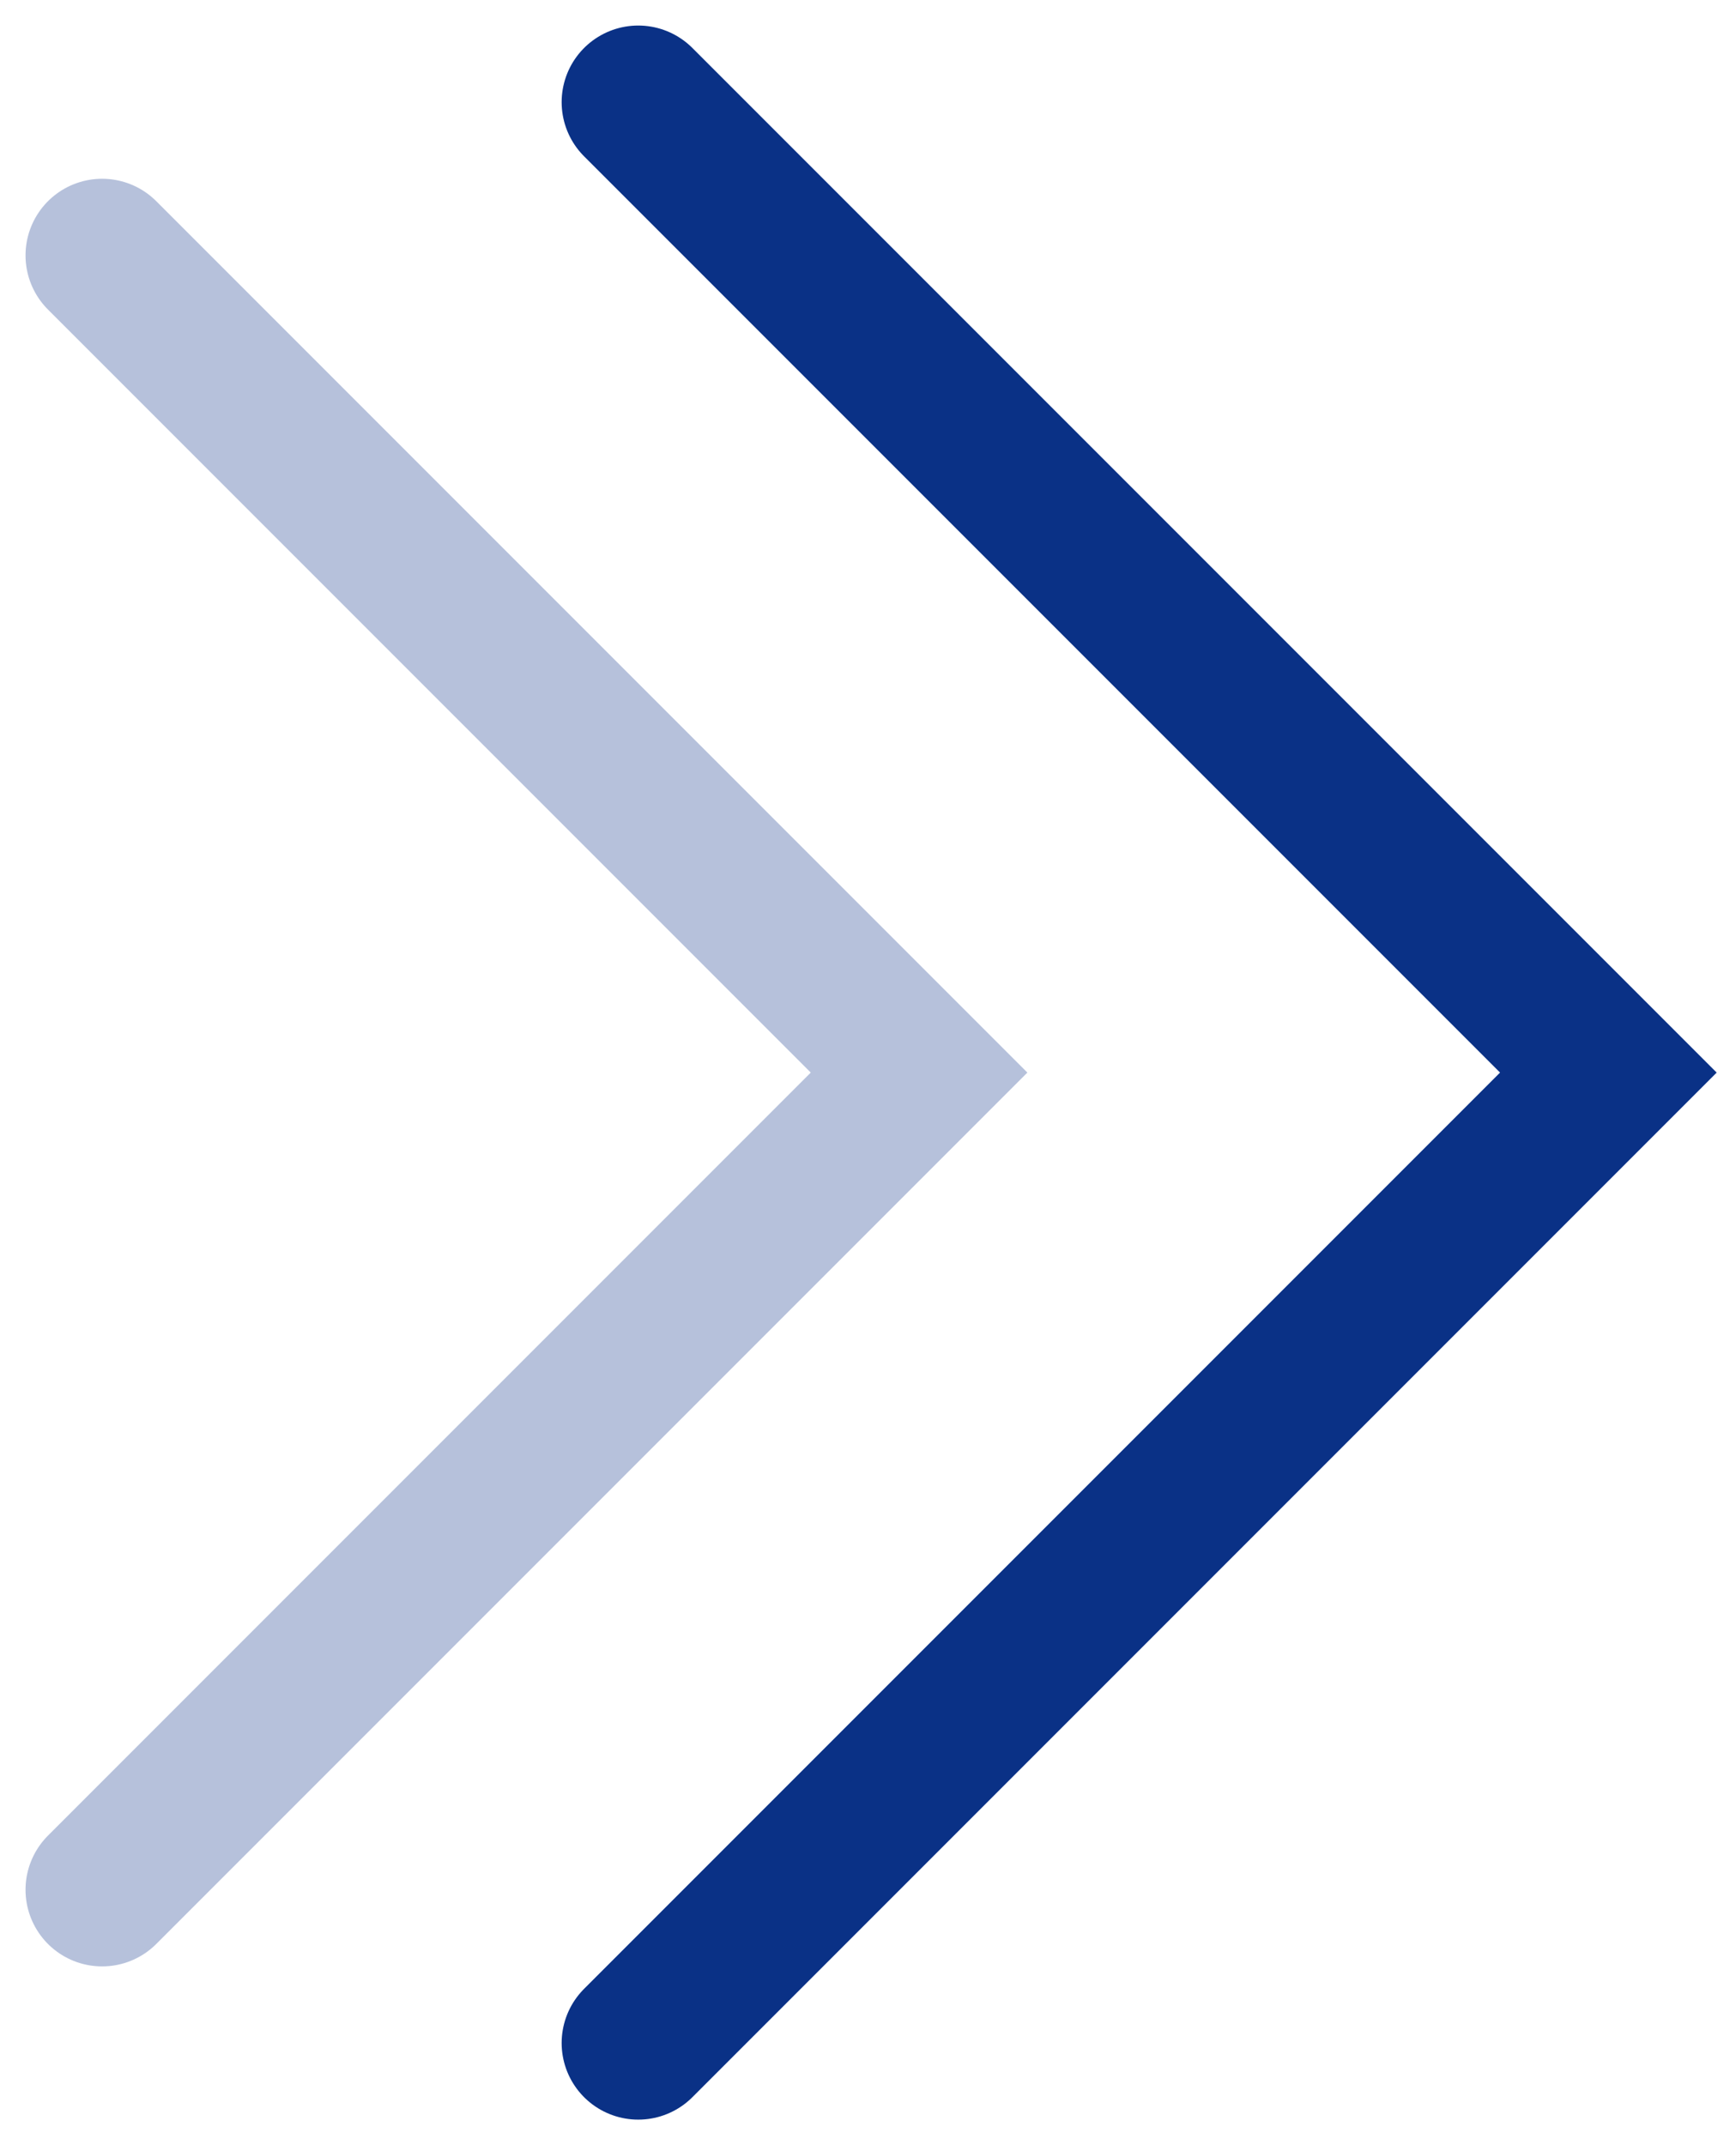
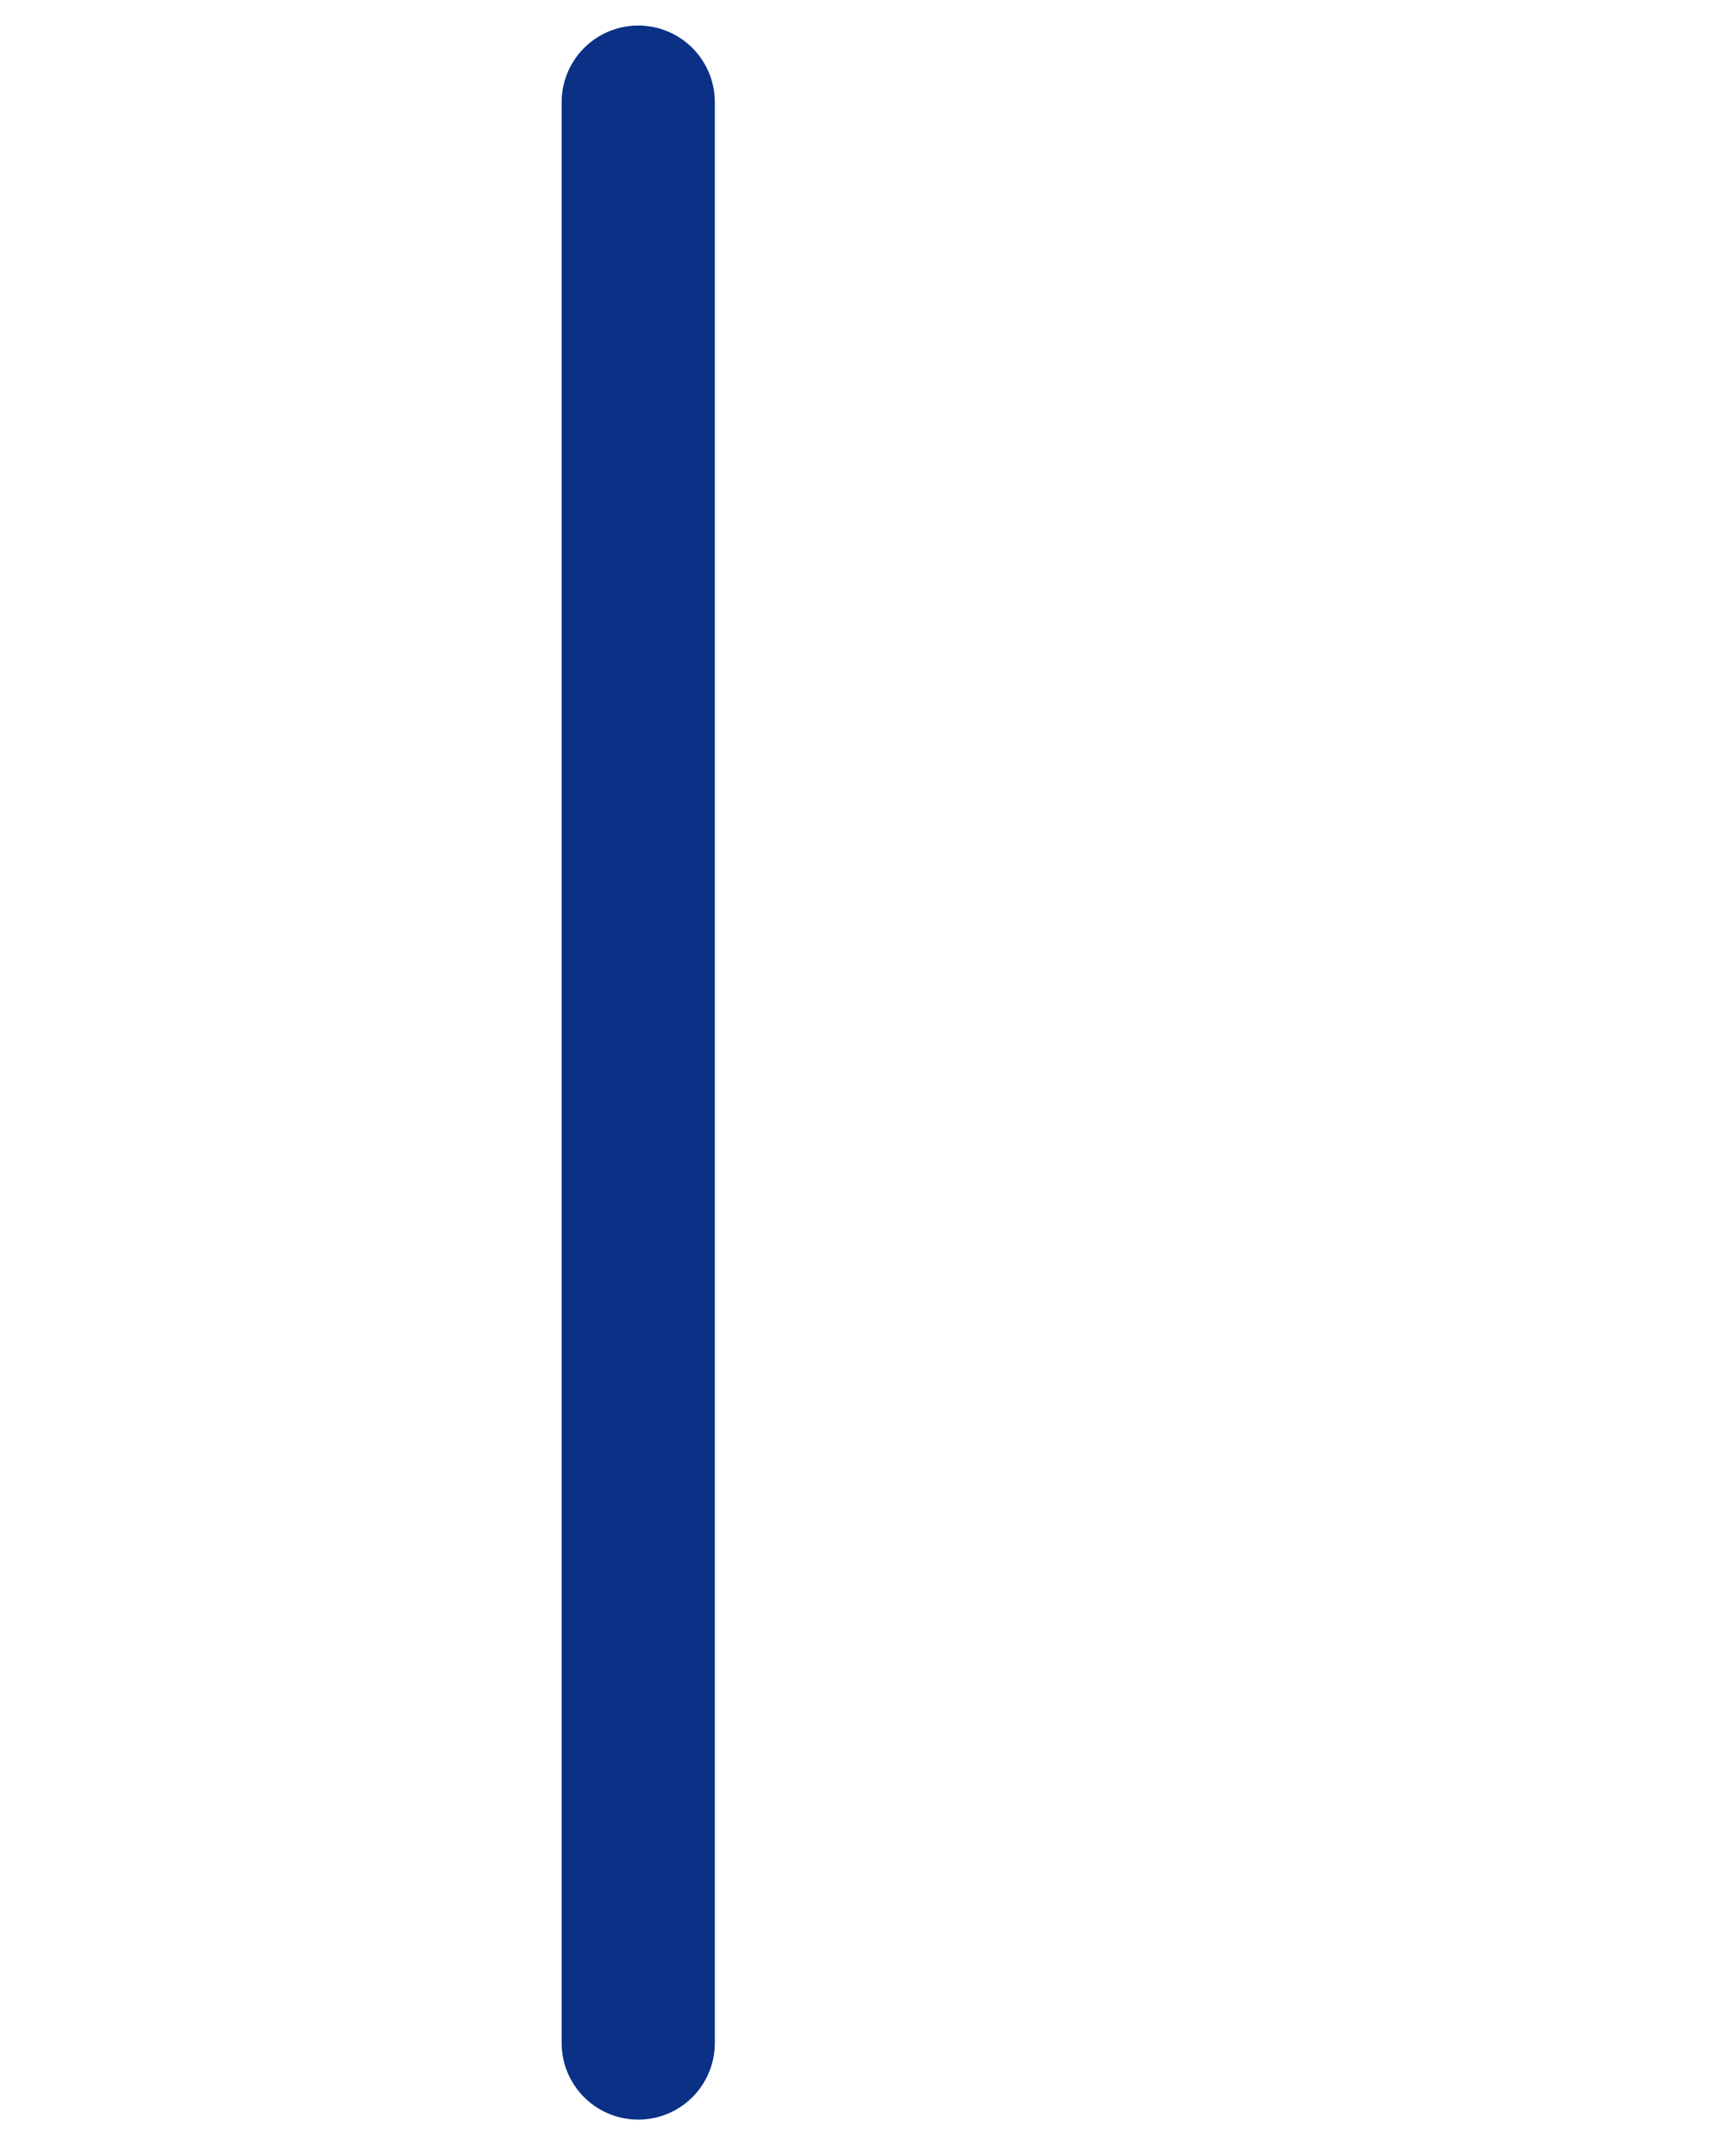
<svg xmlns="http://www.w3.org/2000/svg" width="34" height="42" viewBox="0 0 34 42" fill="none">
-   <path d="M12.5 2L31.5 21L12.5 40" stroke="#0A3186" stroke-width="3" stroke-linecap="round" />
-   <path d="M2 5L18 21L2 37" stroke="#0A3186" stroke-opacity="0.3" stroke-width="3" stroke-linecap="round" />
+   <path d="M12.5 2L12.5 40" stroke="#0A3186" stroke-width="3" stroke-linecap="round" />
</svg>